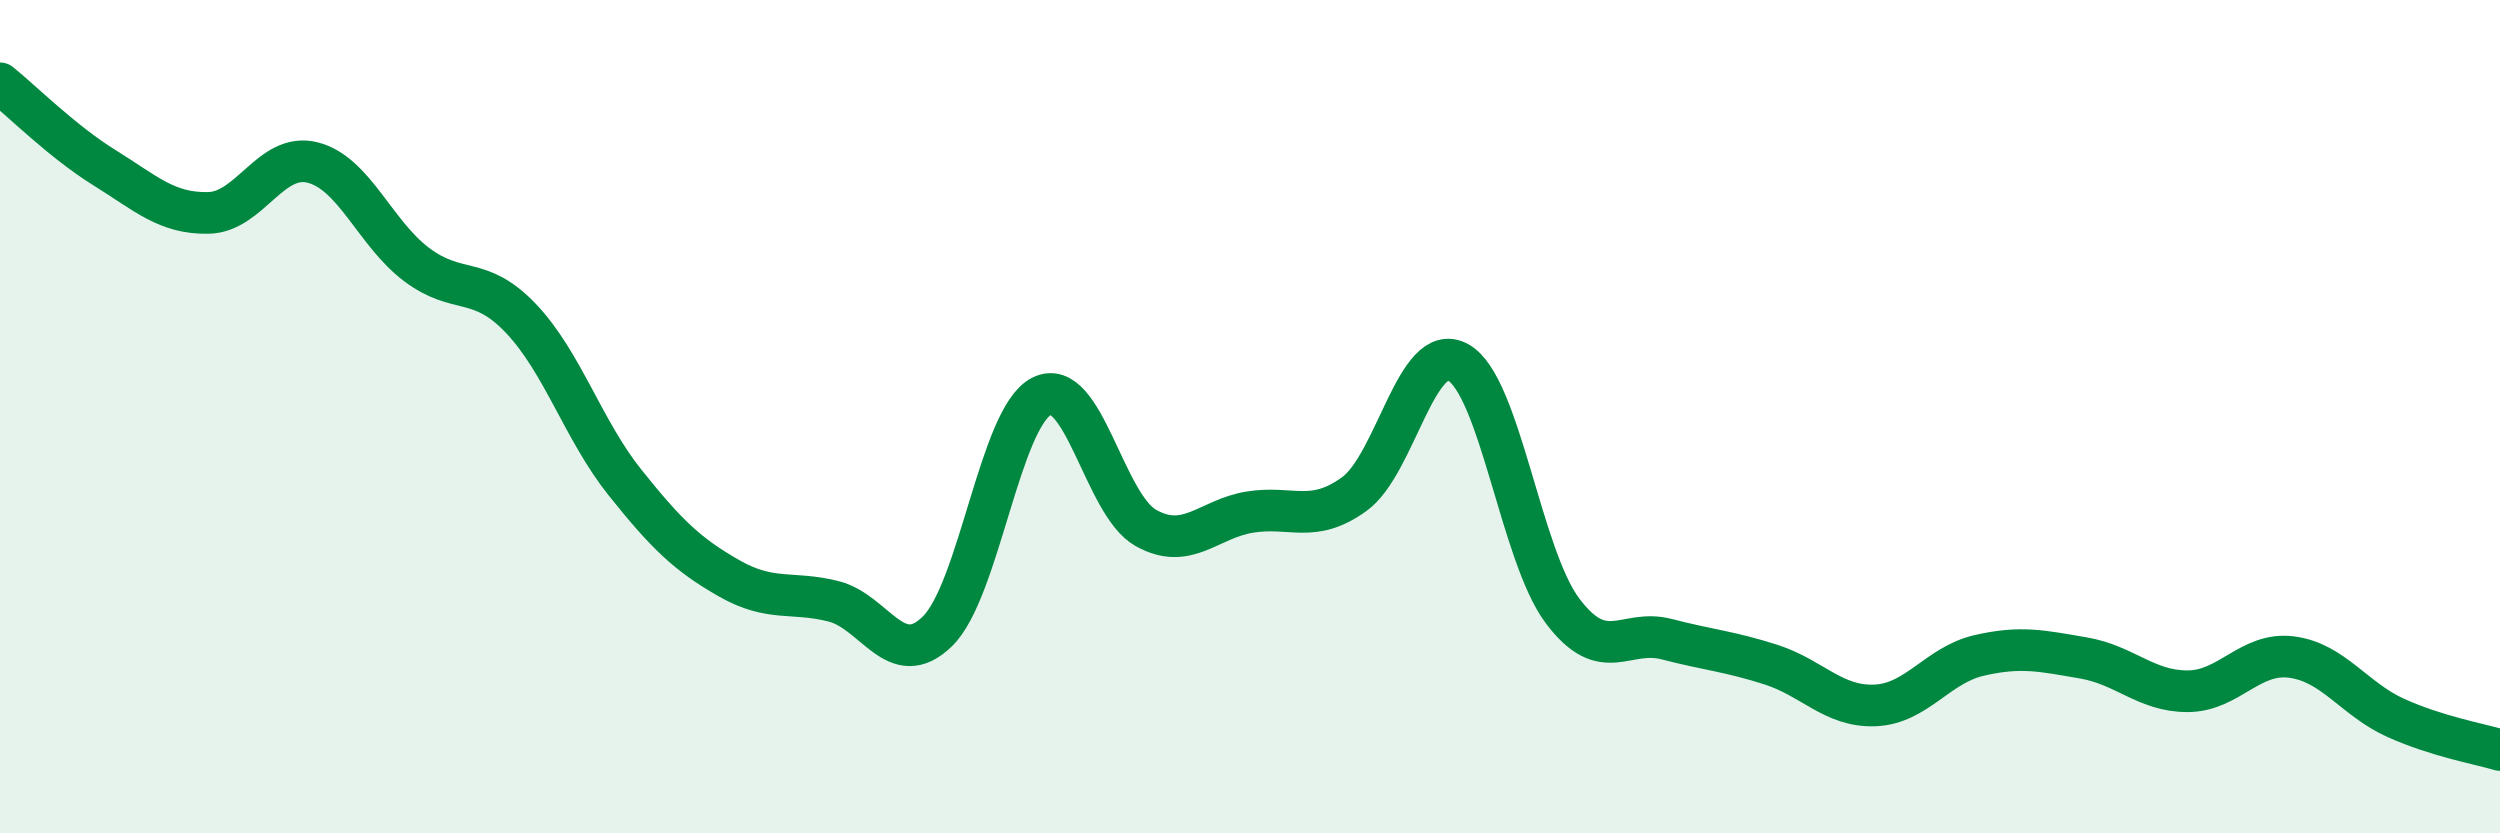
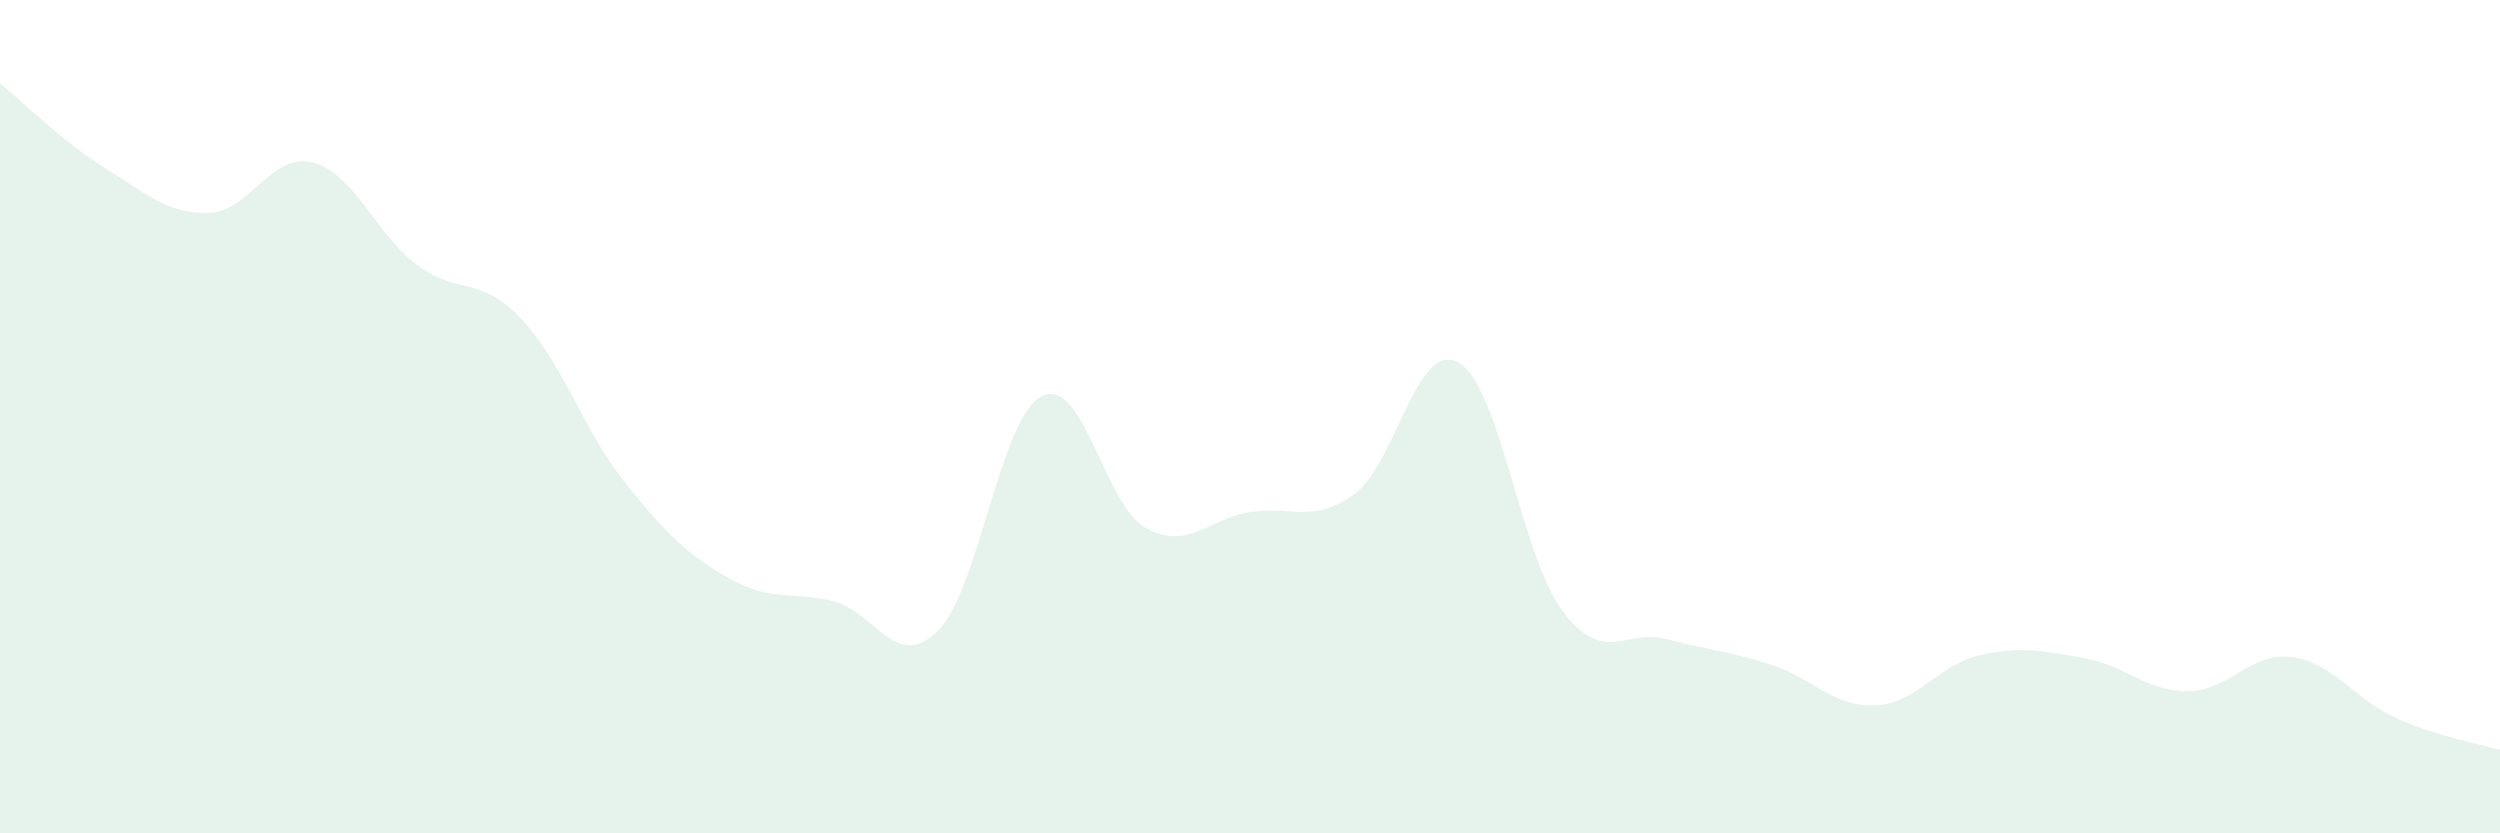
<svg xmlns="http://www.w3.org/2000/svg" width="60" height="20" viewBox="0 0 60 20">
  <path d="M 0,2 C 0.5,2.4 1.5,3.4 2.5,4.02 C 3.5,4.64 4,5.13 5,5.11 C 6,5.09 6.5,3.65 7.5,3.9 C 8.5,4.15 9,5.6 10,6.35 C 11,7.1 11.5,6.59 12.5,7.64 C 13.5,8.69 14,10.33 15,11.58 C 16,12.83 16.5,13.31 17.5,13.88 C 18.5,14.45 19,14.18 20,14.43 C 21,14.68 21.5,16.13 22.5,15.15 C 23.5,14.17 24,10.01 25,9.51 C 26,9.01 26.5,12.11 27.5,12.67 C 28.5,13.23 29,12.45 30,12.29 C 31,12.13 31.5,12.58 32.5,11.86 C 33.5,11.14 34,8.14 35,8.7 C 36,9.26 36.5,13.33 37.5,14.66 C 38.5,15.99 39,15.08 40,15.34 C 41,15.6 41.5,15.63 42.5,15.95 C 43.5,16.27 44,16.97 45,16.93 C 46,16.89 46.5,15.96 47.5,15.73 C 48.5,15.5 49,15.62 50,15.79 C 51,15.96 51.5,16.59 52.5,16.59 C 53.5,16.59 54,15.64 55,15.77 C 56,15.9 56.5,16.78 57.5,17.23 C 58.5,17.68 59.5,17.85 60,18L60 20L0 20Z" fill="#008740" opacity="0.1" stroke-linecap="round" stroke-linejoin="round" />
-   <path d="M 0,2 C 0.5,2.4 1.5,3.4 2.5,4.02 C 3.5,4.64 4,5.13 5,5.11 C 6,5.09 6.5,3.65 7.5,3.9 C 8.5,4.15 9,5.6 10,6.35 C 11,7.1 11.5,6.59 12.5,7.64 C 13.5,8.69 14,10.33 15,11.58 C 16,12.83 16.5,13.31 17.5,13.88 C 18.5,14.45 19,14.18 20,14.43 C 21,14.68 21.5,16.13 22.5,15.15 C 23.5,14.17 24,10.01 25,9.51 C 26,9.01 26.5,12.11 27.5,12.67 C 28.5,13.23 29,12.45 30,12.29 C 31,12.13 31.5,12.58 32.5,11.86 C 33.5,11.14 34,8.14 35,8.7 C 36,9.26 36.5,13.33 37.5,14.66 C 38.5,15.99 39,15.08 40,15.34 C 41,15.6 41.5,15.63 42.5,15.95 C 43.5,16.27 44,16.97 45,16.93 C 46,16.89 46.5,15.96 47.5,15.73 C 48.5,15.5 49,15.62 50,15.79 C 51,15.96 51.5,16.59 52.5,16.59 C 53.5,16.59 54,15.64 55,15.77 C 56,15.9 56.5,16.78 57.5,17.23 C 58.5,17.68 59.5,17.85 60,18" stroke="#008740" stroke-width="1" fill="none" stroke-linecap="round" stroke-linejoin="round" />
</svg>